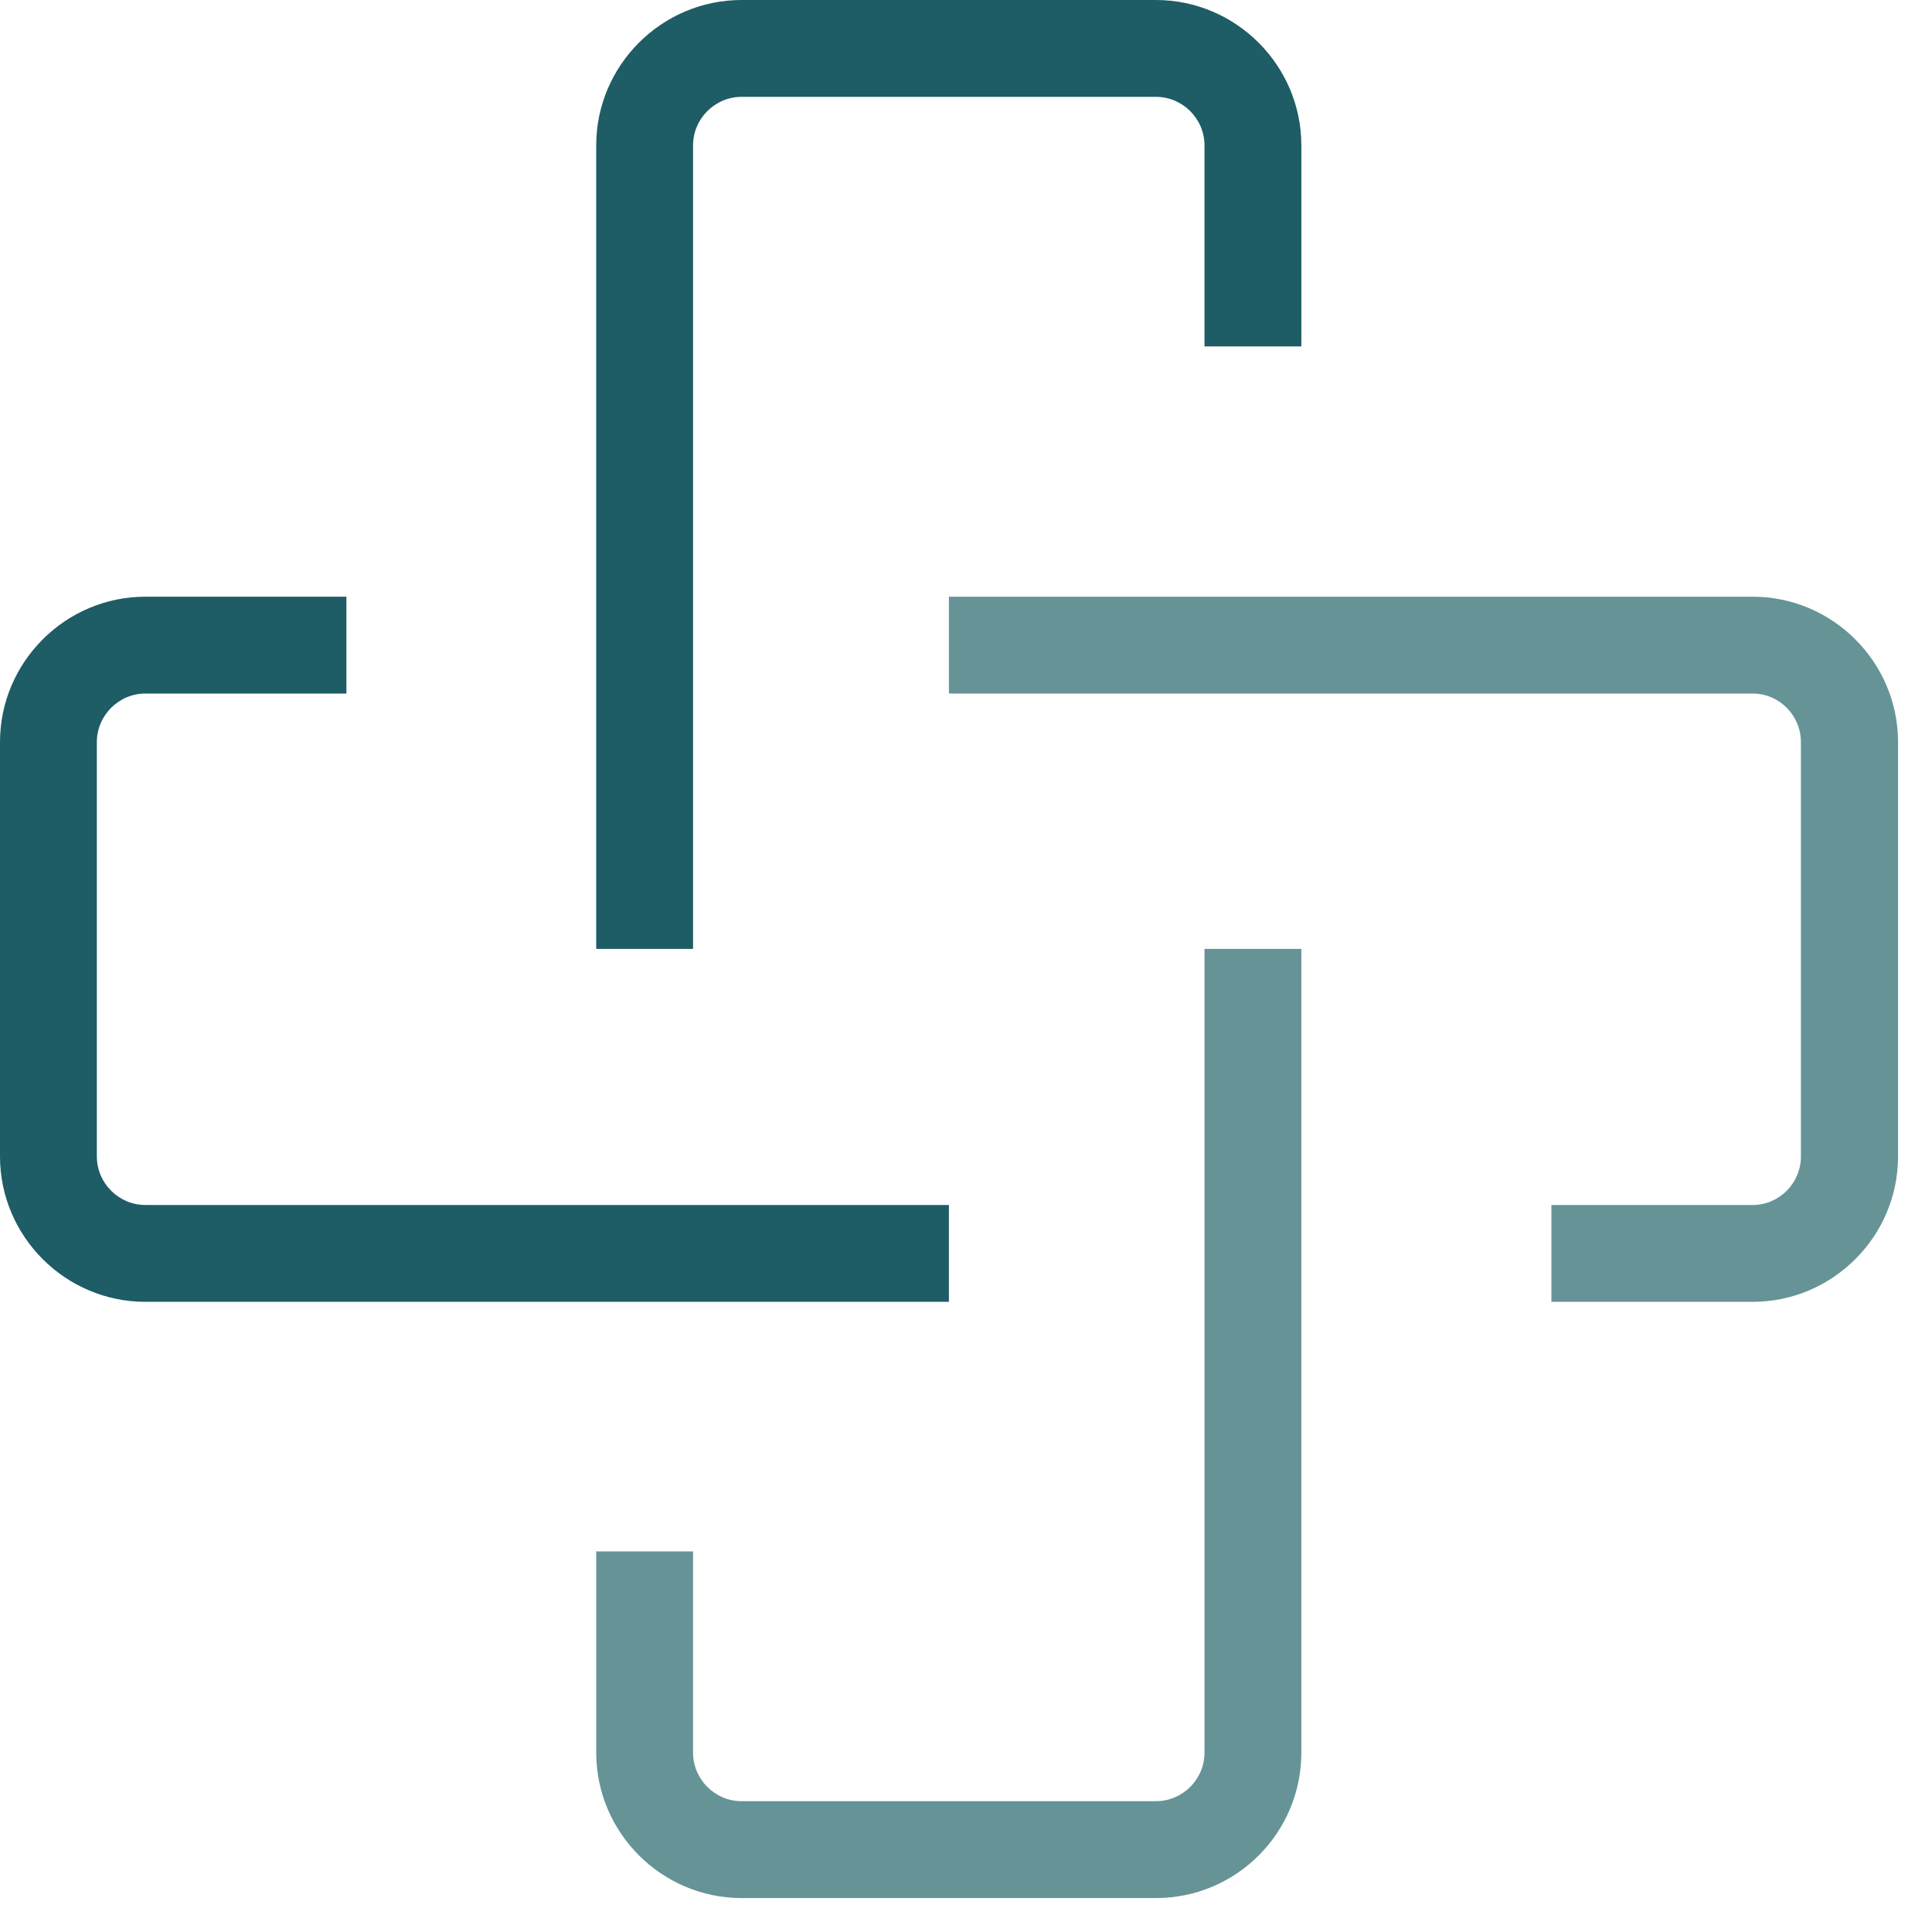
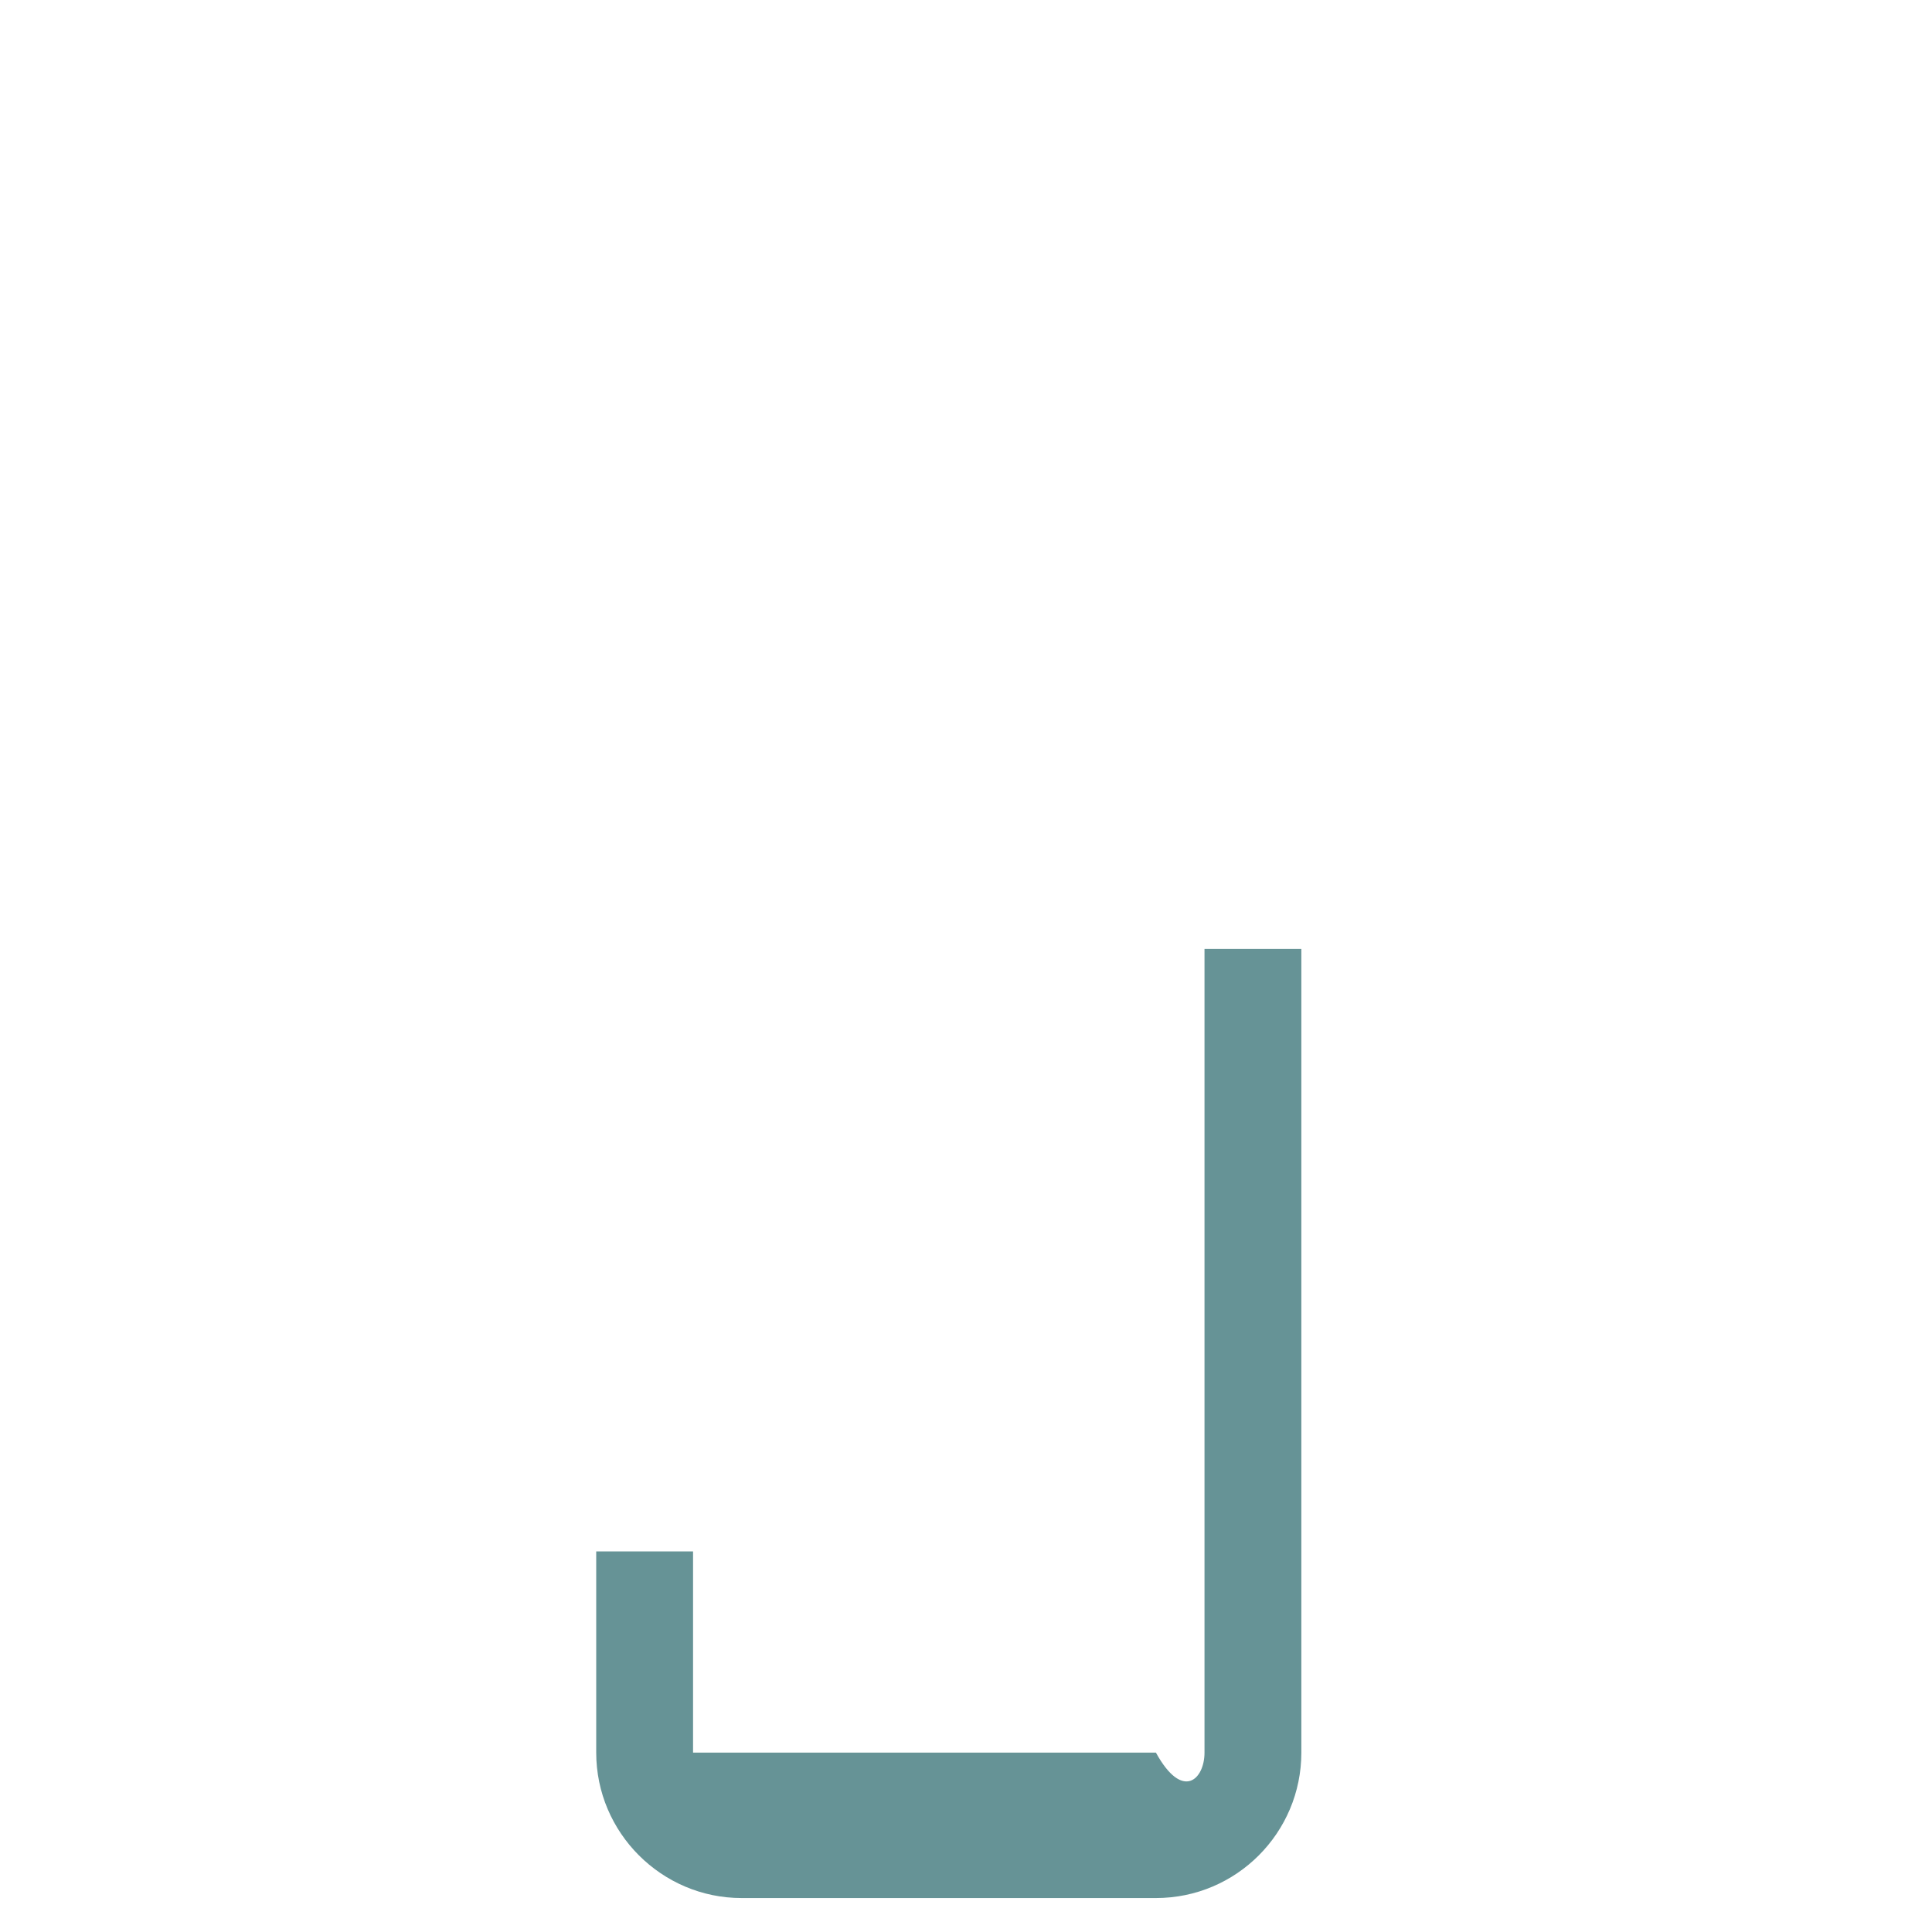
<svg xmlns="http://www.w3.org/2000/svg" width="40" height="40" viewBox="0 0 40 40" fill="none">
-   <path d="M23.932 39.297H15.354C13.698 39.297 12.344 37.943 12.344 36.286V32.12H14.349V36.286C14.349 36.839 14.802 37.292 15.354 37.292H23.932C24.484 37.292 24.938 36.839 24.938 36.286V19.646H26.943V36.286C26.943 37.943 25.599 39.297 23.932 39.297Z" fill="#669396" />
-   <path d="M14.349 19.646H12.344V3.01C12.344 1.354 13.698 0 15.354 0H23.932C25.588 0 26.943 1.354 26.943 3.01V7.172H24.938V3.01C24.938 2.458 24.484 2.005 23.932 2.005H15.354C14.802 2.005 14.349 2.458 14.349 3.01V19.646Z" fill="#1E5C66" />
-   <path d="M19.646 26.953H3.01C1.354 26.953 0 25.599 0 23.943V15.365C0 13.708 1.354 12.354 3.01 12.354H7.172V14.359H3.01C2.458 14.359 2.005 14.812 2.005 15.365V23.943C2.005 24.495 2.458 24.948 3.01 24.948H19.646V26.953Z" fill="#1E5C66" />
-   <path d="M36.286 26.953H32.12V24.948H36.286C36.839 24.948 37.286 24.495 37.286 23.943V15.365C37.286 14.812 36.839 14.359 36.286 14.359H19.646V12.354H36.286C37.943 12.354 39.297 13.708 39.297 15.365V23.943C39.297 25.599 37.943 26.953 36.286 26.953Z" fill="#669396" />
+   <path d="M23.932 39.297H15.354C13.698 39.297 12.344 37.943 12.344 36.286V32.12H14.349V36.286H23.932C24.484 37.292 24.938 36.839 24.938 36.286V19.646H26.943V36.286C26.943 37.943 25.599 39.297 23.932 39.297Z" fill="#669396" />
</svg>